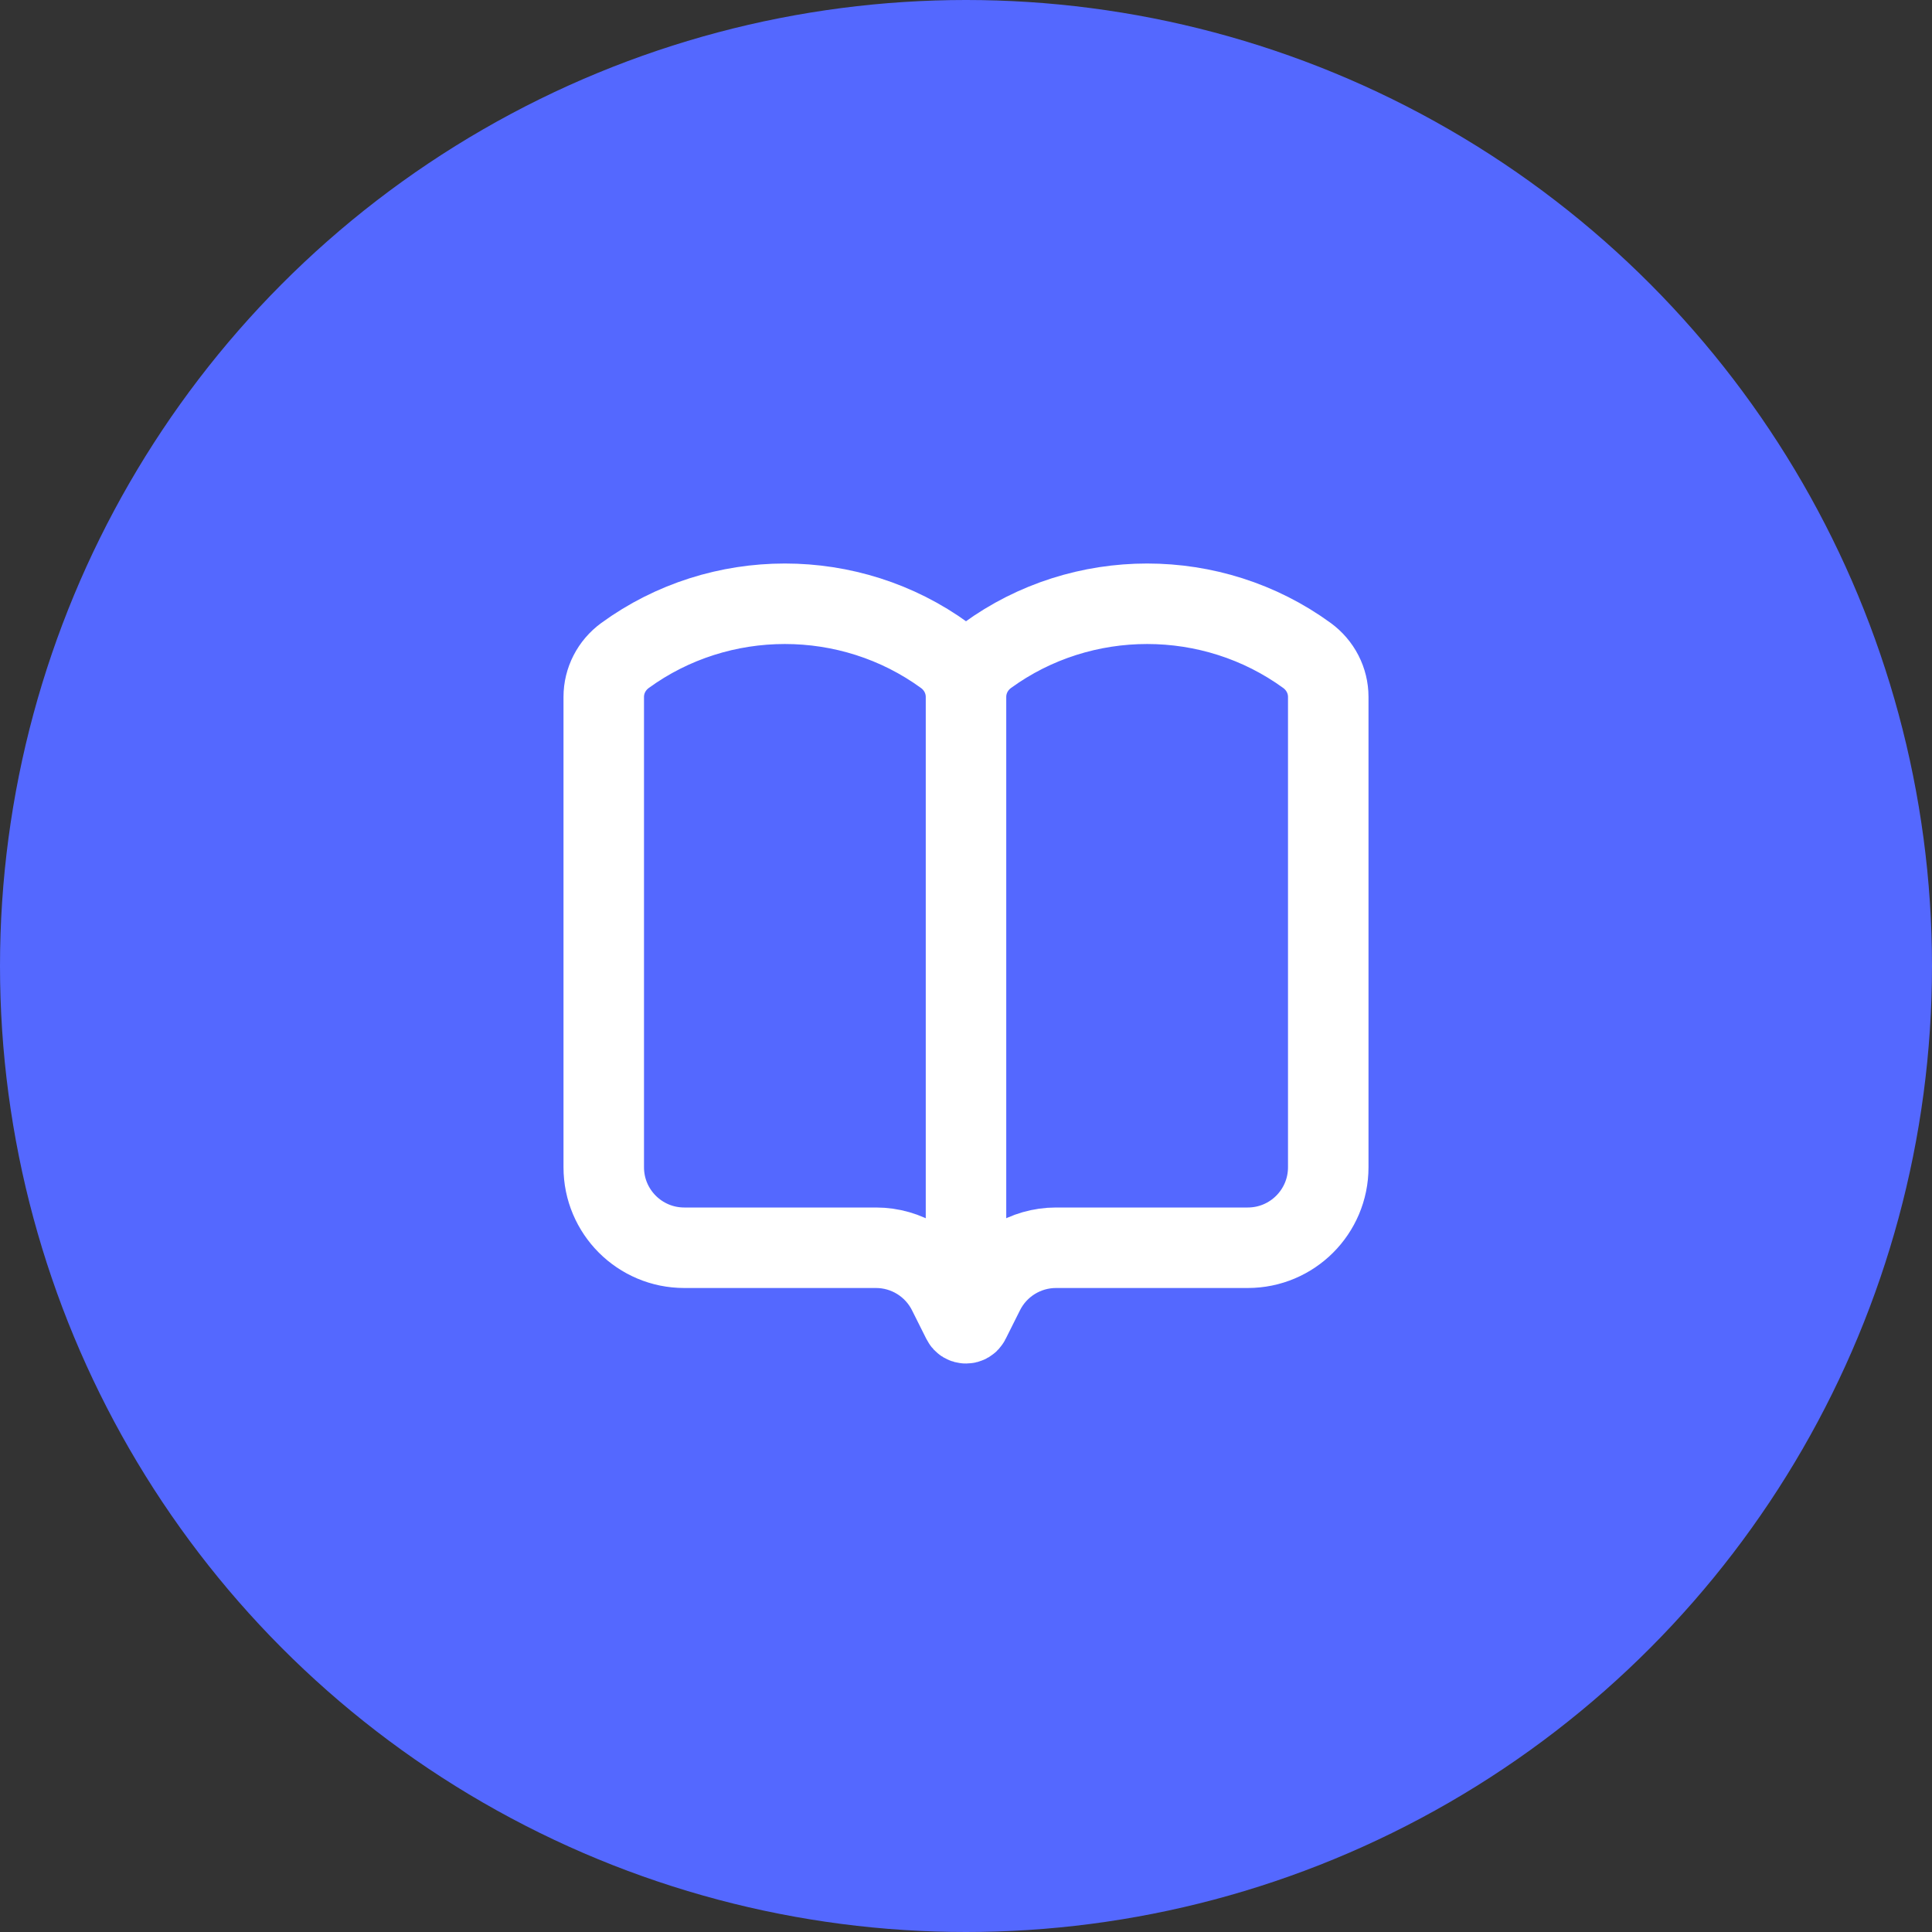
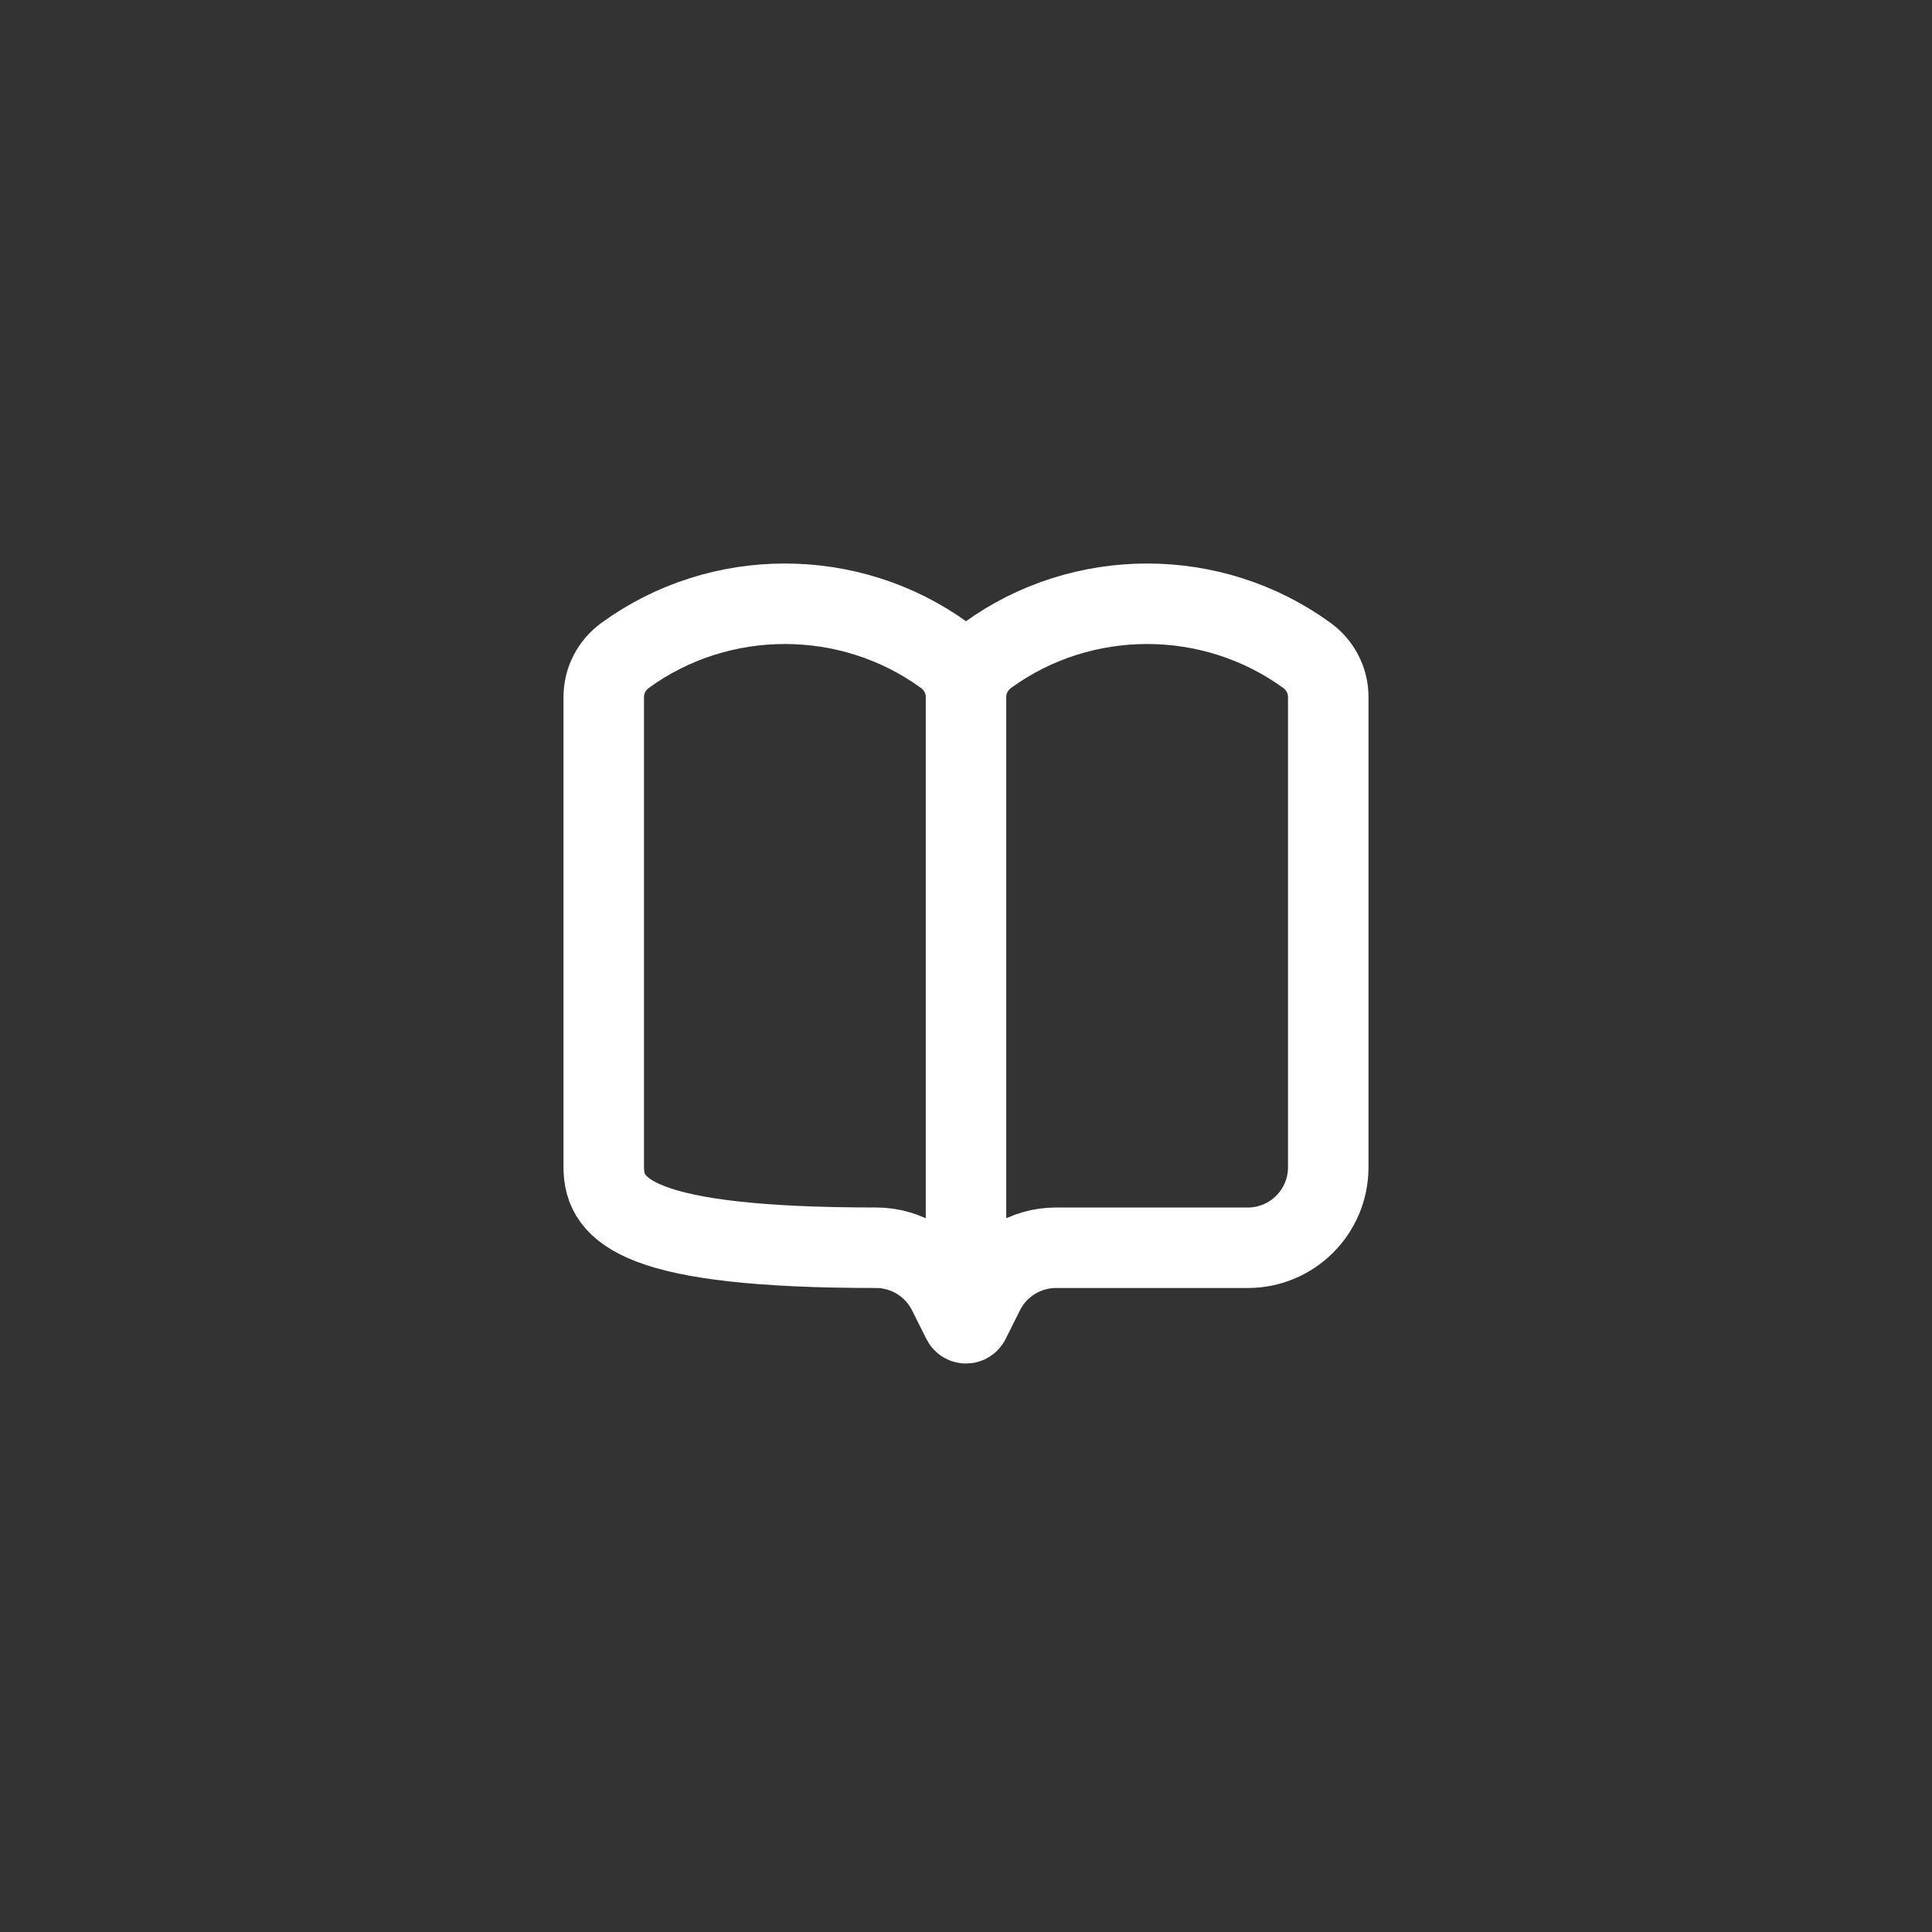
<svg xmlns="http://www.w3.org/2000/svg" width="48" height="48" viewBox="0 0 48 48" fill="none">
  <rect x="0" y="0" width="48" height="48" fill="#333333" stroke="none" />
-   <circle cx="24" cy="24" r="24" fill="#5468FF" />
-   <path d="M24 17.314C24 16.909 24.196 16.528 24.529 16.285C26.882 14.572 30.118 14.572 32.471 16.285C32.804 16.528 33 16.909 33 17.314V29C33 30.105 32.105 31 31 31H26.236C25.479 31 24.786 31.428 24.447 32.106L24.089 32.821C24.053 32.895 23.947 32.895 23.911 32.821L23.553 32.106C23.214 31.428 22.521 31 21.764 31H17C15.895 31 15 30.105 15 29V17.314C15 16.909 15.196 16.528 15.529 16.285C17.882 14.572 21.118 14.572 23.471 16.285C23.804 16.528 24 16.909 24 17.314ZM24 17.314V32" stroke="white" stroke-width="2" stroke-linecap="round" />
+   <path d="M24 17.314C24 16.909 24.196 16.528 24.529 16.285C26.882 14.572 30.118 14.572 32.471 16.285C32.804 16.528 33 16.909 33 17.314V29C33 30.105 32.105 31 31 31H26.236C25.479 31 24.786 31.428 24.447 32.106L24.089 32.821C24.053 32.895 23.947 32.895 23.911 32.821L23.553 32.106C23.214 31.428 22.521 31 21.764 31C15.895 31 15 30.105 15 29V17.314C15 16.909 15.196 16.528 15.529 16.285C17.882 14.572 21.118 14.572 23.471 16.285C23.804 16.528 24 16.909 24 17.314ZM24 17.314V32" stroke="white" stroke-width="2" stroke-linecap="round" />
</svg>